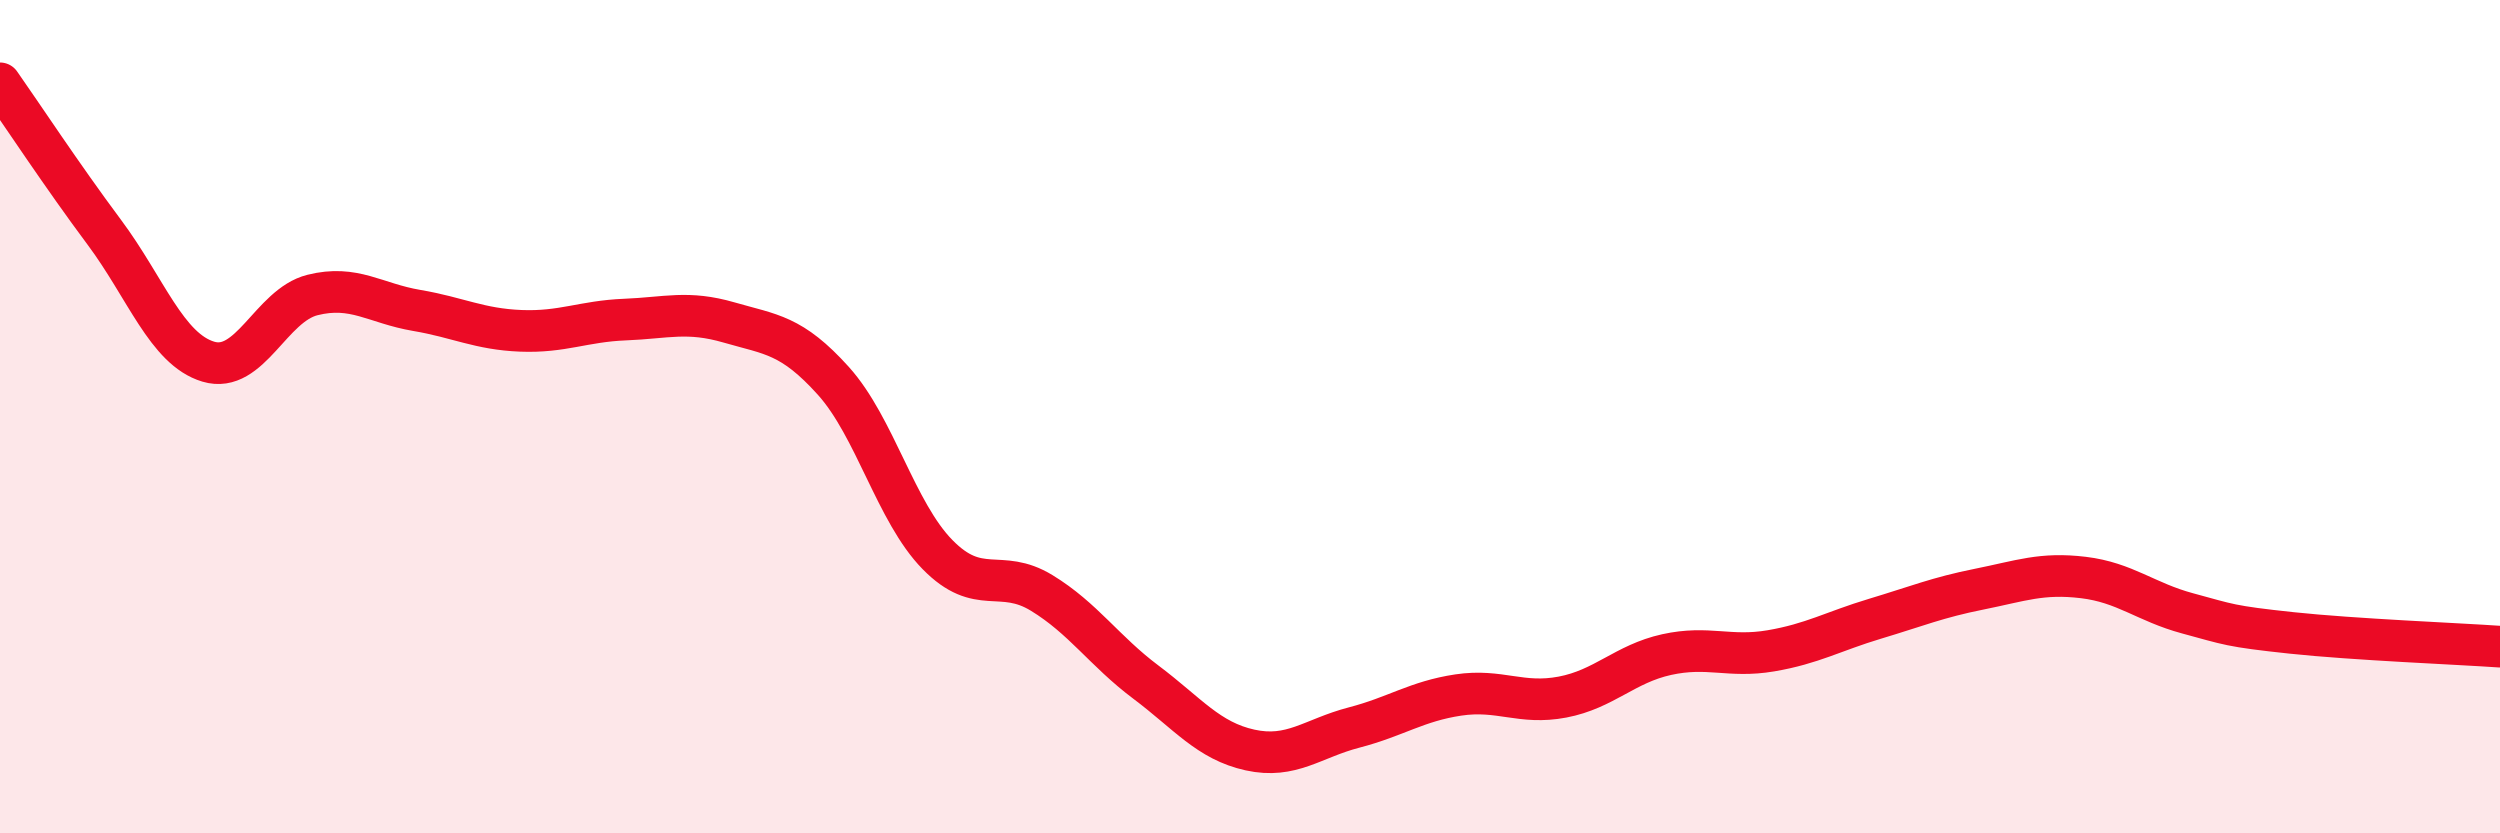
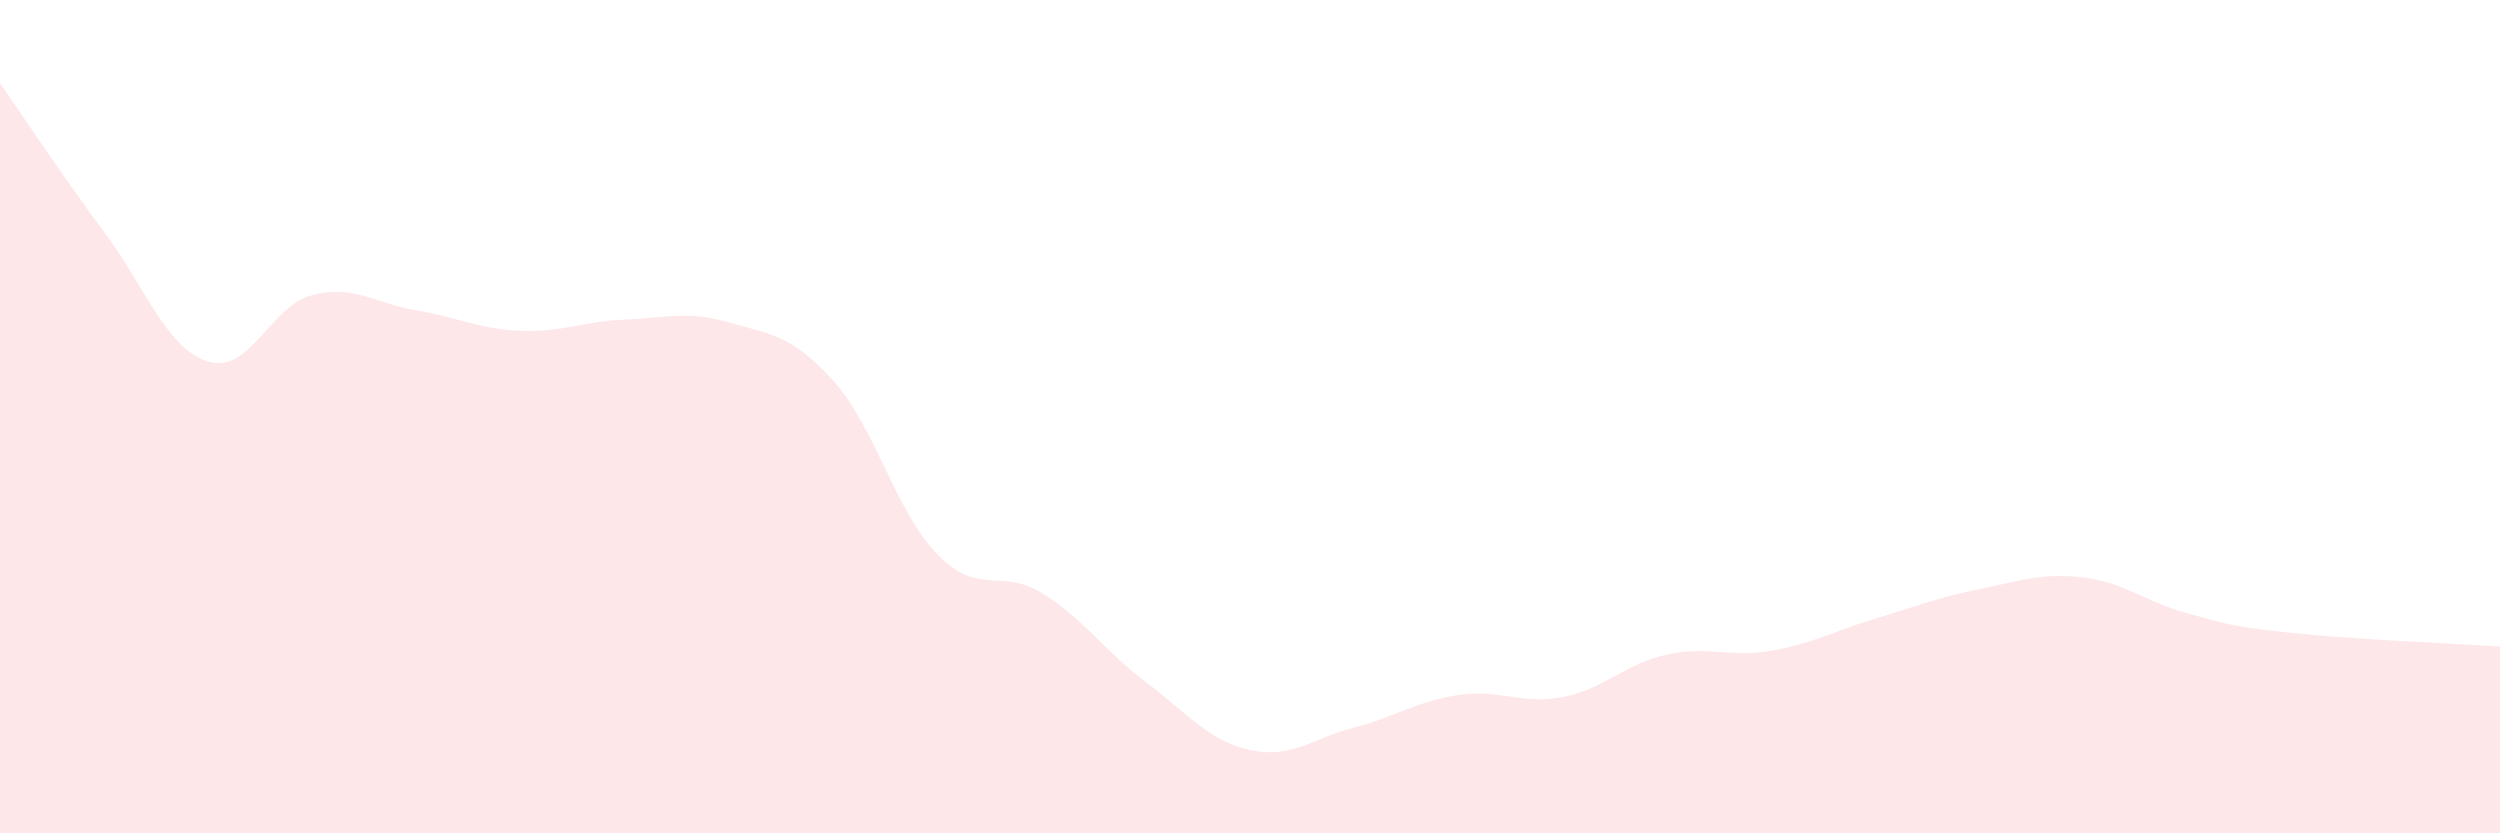
<svg xmlns="http://www.w3.org/2000/svg" width="60" height="20" viewBox="0 0 60 20">
  <path d="M 0,2 C 0.5,2.71 1.5,4.23 2.5,5.57 C 3.5,6.91 4,8.38 5,8.68 C 6,8.98 6.5,7.33 7.5,7.08 C 8.5,6.83 9,7.28 10,7.45 C 11,7.62 11.5,7.9 12.5,7.94 C 13.5,7.98 14,7.71 15,7.67 C 16,7.63 16.5,7.45 17.5,7.74 C 18.5,8.03 19,8.03 20,9.14 C 21,10.25 21.5,12.29 22.5,13.31 C 23.5,14.33 24,13.62 25,14.23 C 26,14.84 26.5,15.62 27.5,16.37 C 28.5,17.12 29,17.78 30,18 C 31,18.22 31.5,17.72 32.5,17.46 C 33.5,17.2 34,16.83 35,16.68 C 36,16.53 36.5,16.92 37.5,16.73 C 38.5,16.54 39,15.93 40,15.71 C 41,15.49 41.5,15.79 42.5,15.62 C 43.5,15.45 44,15.15 45,14.85 C 46,14.55 46.5,14.34 47.5,14.14 C 48.5,13.94 49,13.74 50,13.86 C 51,13.98 51.5,14.45 52.5,14.72 C 53.5,14.99 53.5,15.03 55,15.19 C 56.5,15.35 59,15.45 60,15.52L60 20L0 20Z" fill="#EB0A25" opacity="0.1" stroke-linecap="round" stroke-linejoin="round" />
-   <path d="M 0,2 C 0.5,2.71 1.5,4.23 2.5,5.57 C 3.5,6.91 4,8.38 5,8.68 C 6,8.98 6.5,7.33 7.5,7.08 C 8.5,6.83 9,7.28 10,7.45 C 11,7.62 11.5,7.9 12.5,7.94 C 13.5,7.98 14,7.71 15,7.67 C 16,7.63 16.5,7.45 17.5,7.74 C 18.5,8.03 19,8.03 20,9.14 C 21,10.25 21.5,12.29 22.5,13.31 C 23.5,14.33 24,13.62 25,14.23 C 26,14.84 26.5,15.62 27.5,16.37 C 28.5,17.12 29,17.78 30,18 C 31,18.22 31.5,17.72 32.5,17.46 C 33.5,17.2 34,16.83 35,16.68 C 36,16.53 36.5,16.92 37.5,16.73 C 38.5,16.54 39,15.93 40,15.71 C 41,15.49 41.5,15.79 42.5,15.62 C 43.5,15.45 44,15.15 45,14.85 C 46,14.55 46.5,14.34 47.5,14.14 C 48.5,13.94 49,13.74 50,13.86 C 51,13.98 51.5,14.45 52.5,14.72 C 53.5,14.99 53.5,15.03 55,15.19 C 56.5,15.35 59,15.45 60,15.52" stroke="#EB0A25" stroke-width="1" fill="none" stroke-linecap="round" stroke-linejoin="round" />
</svg>